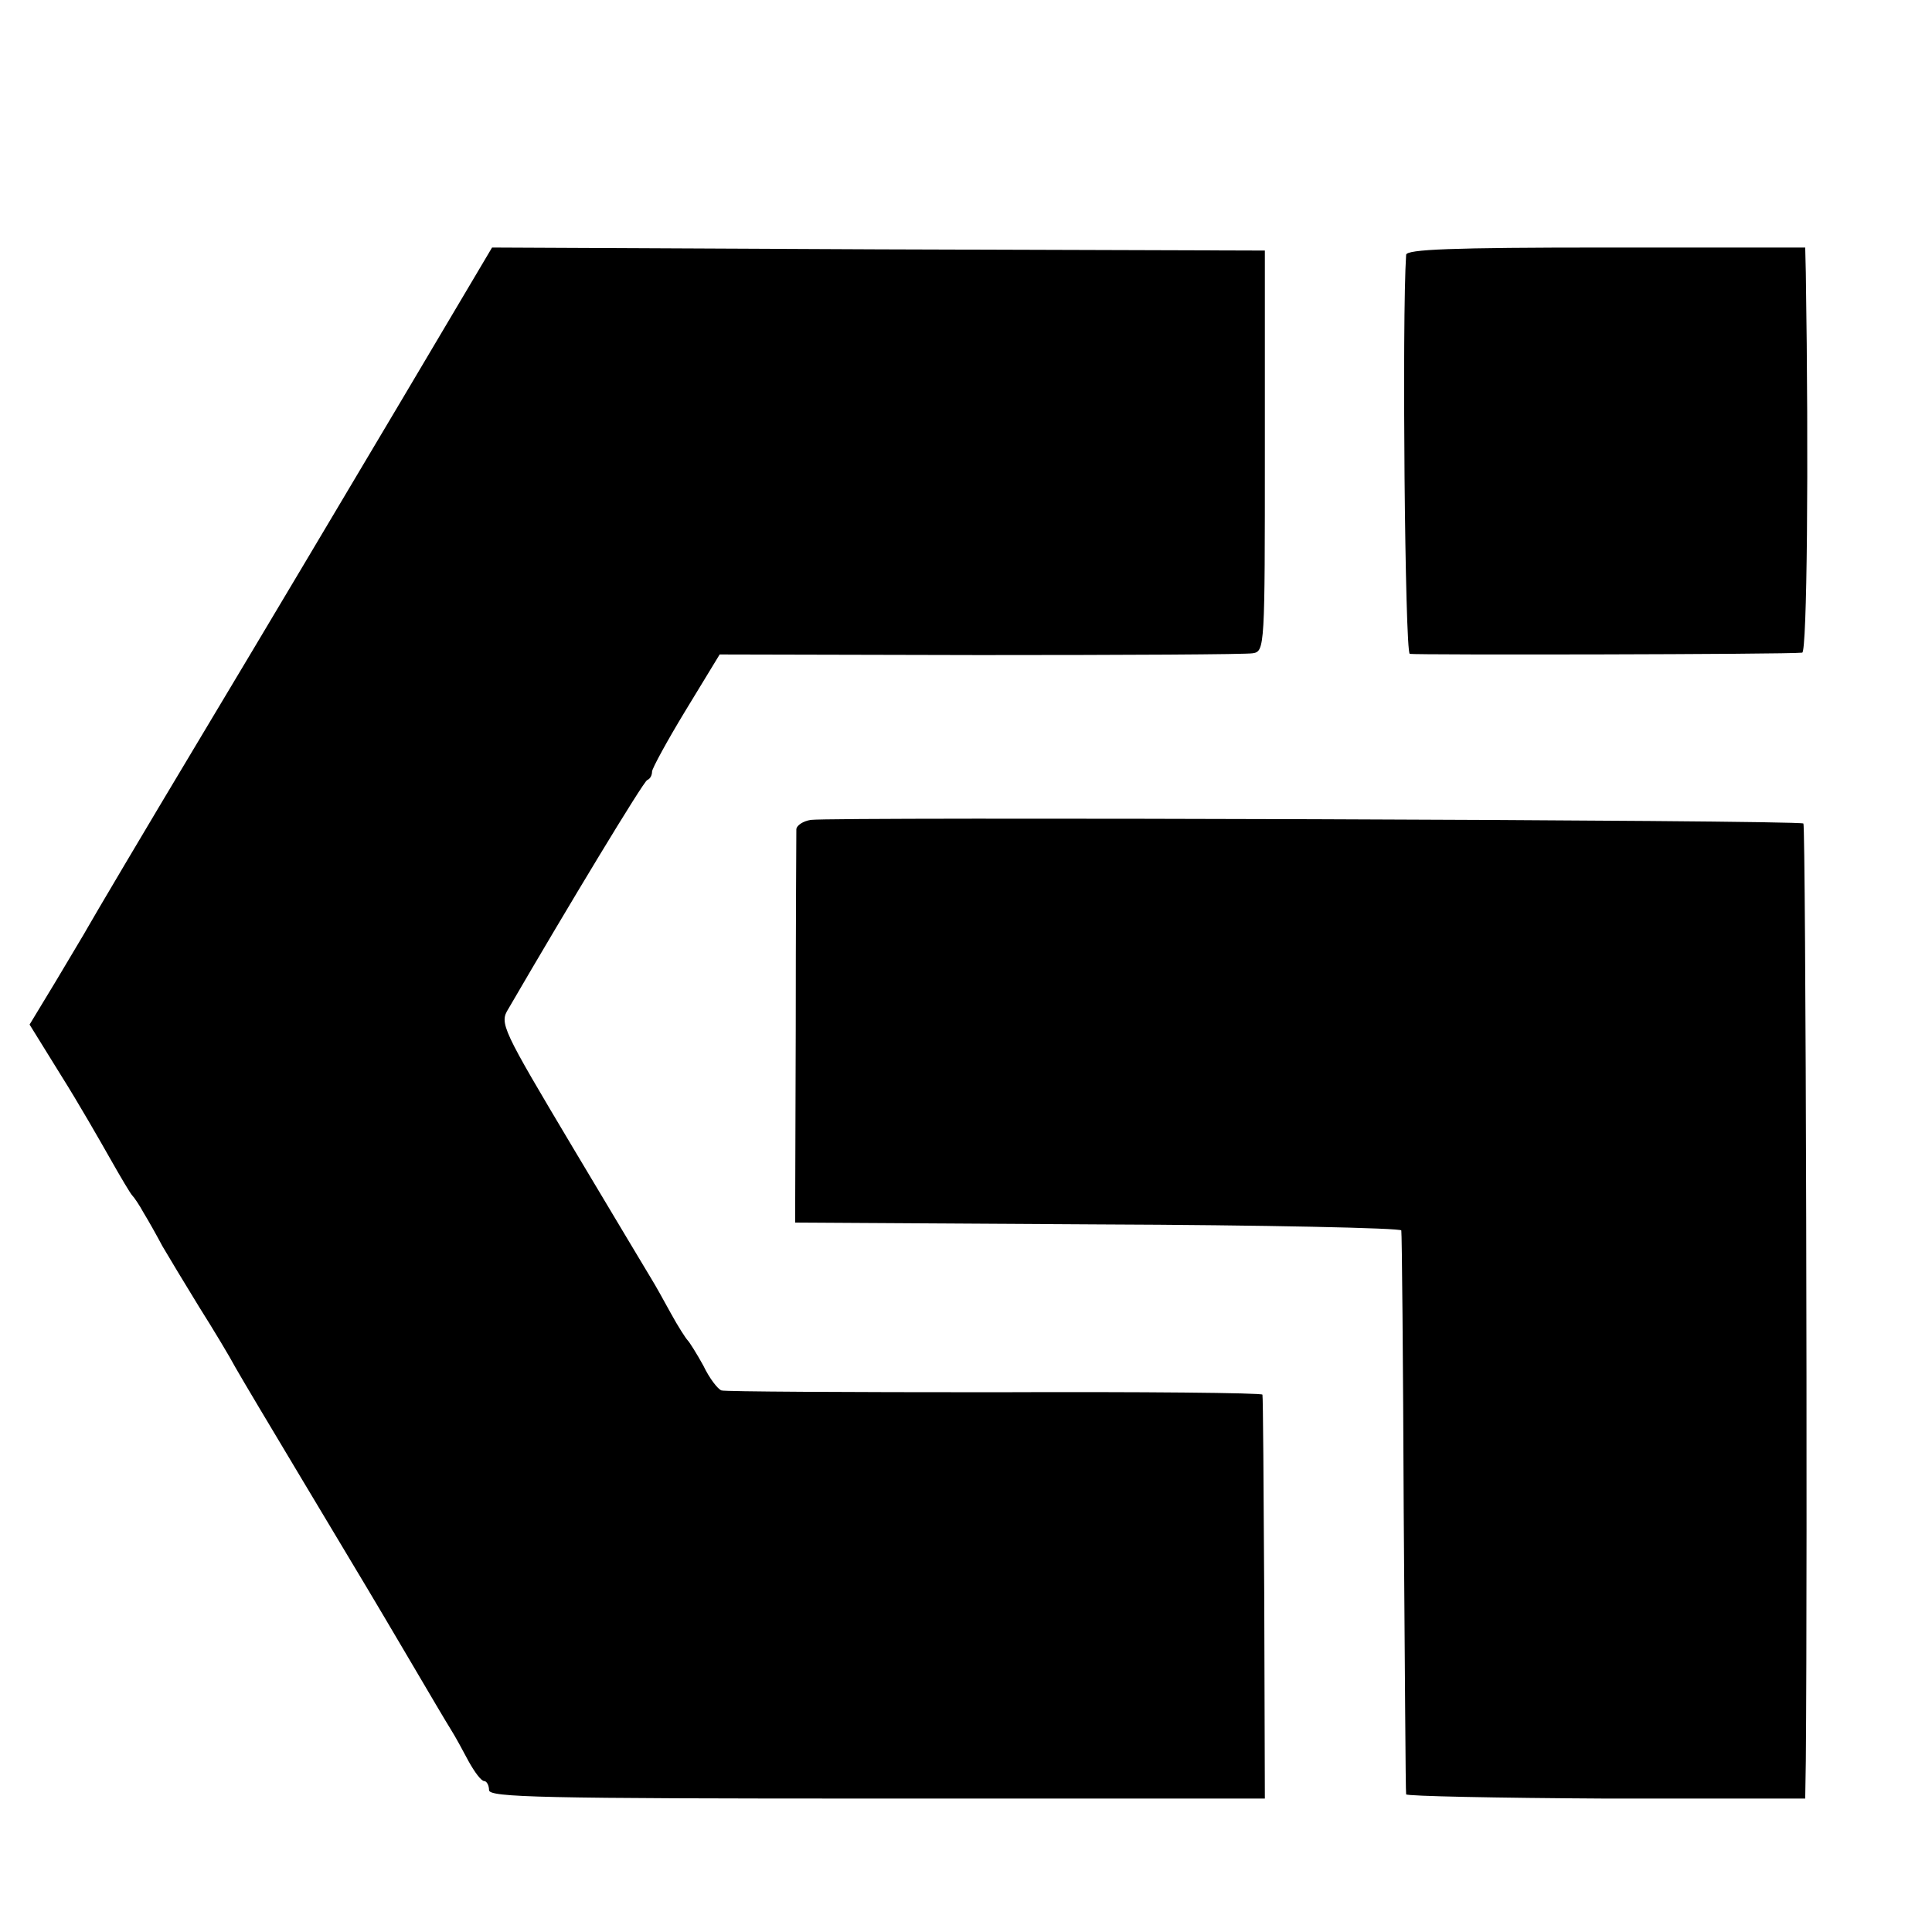
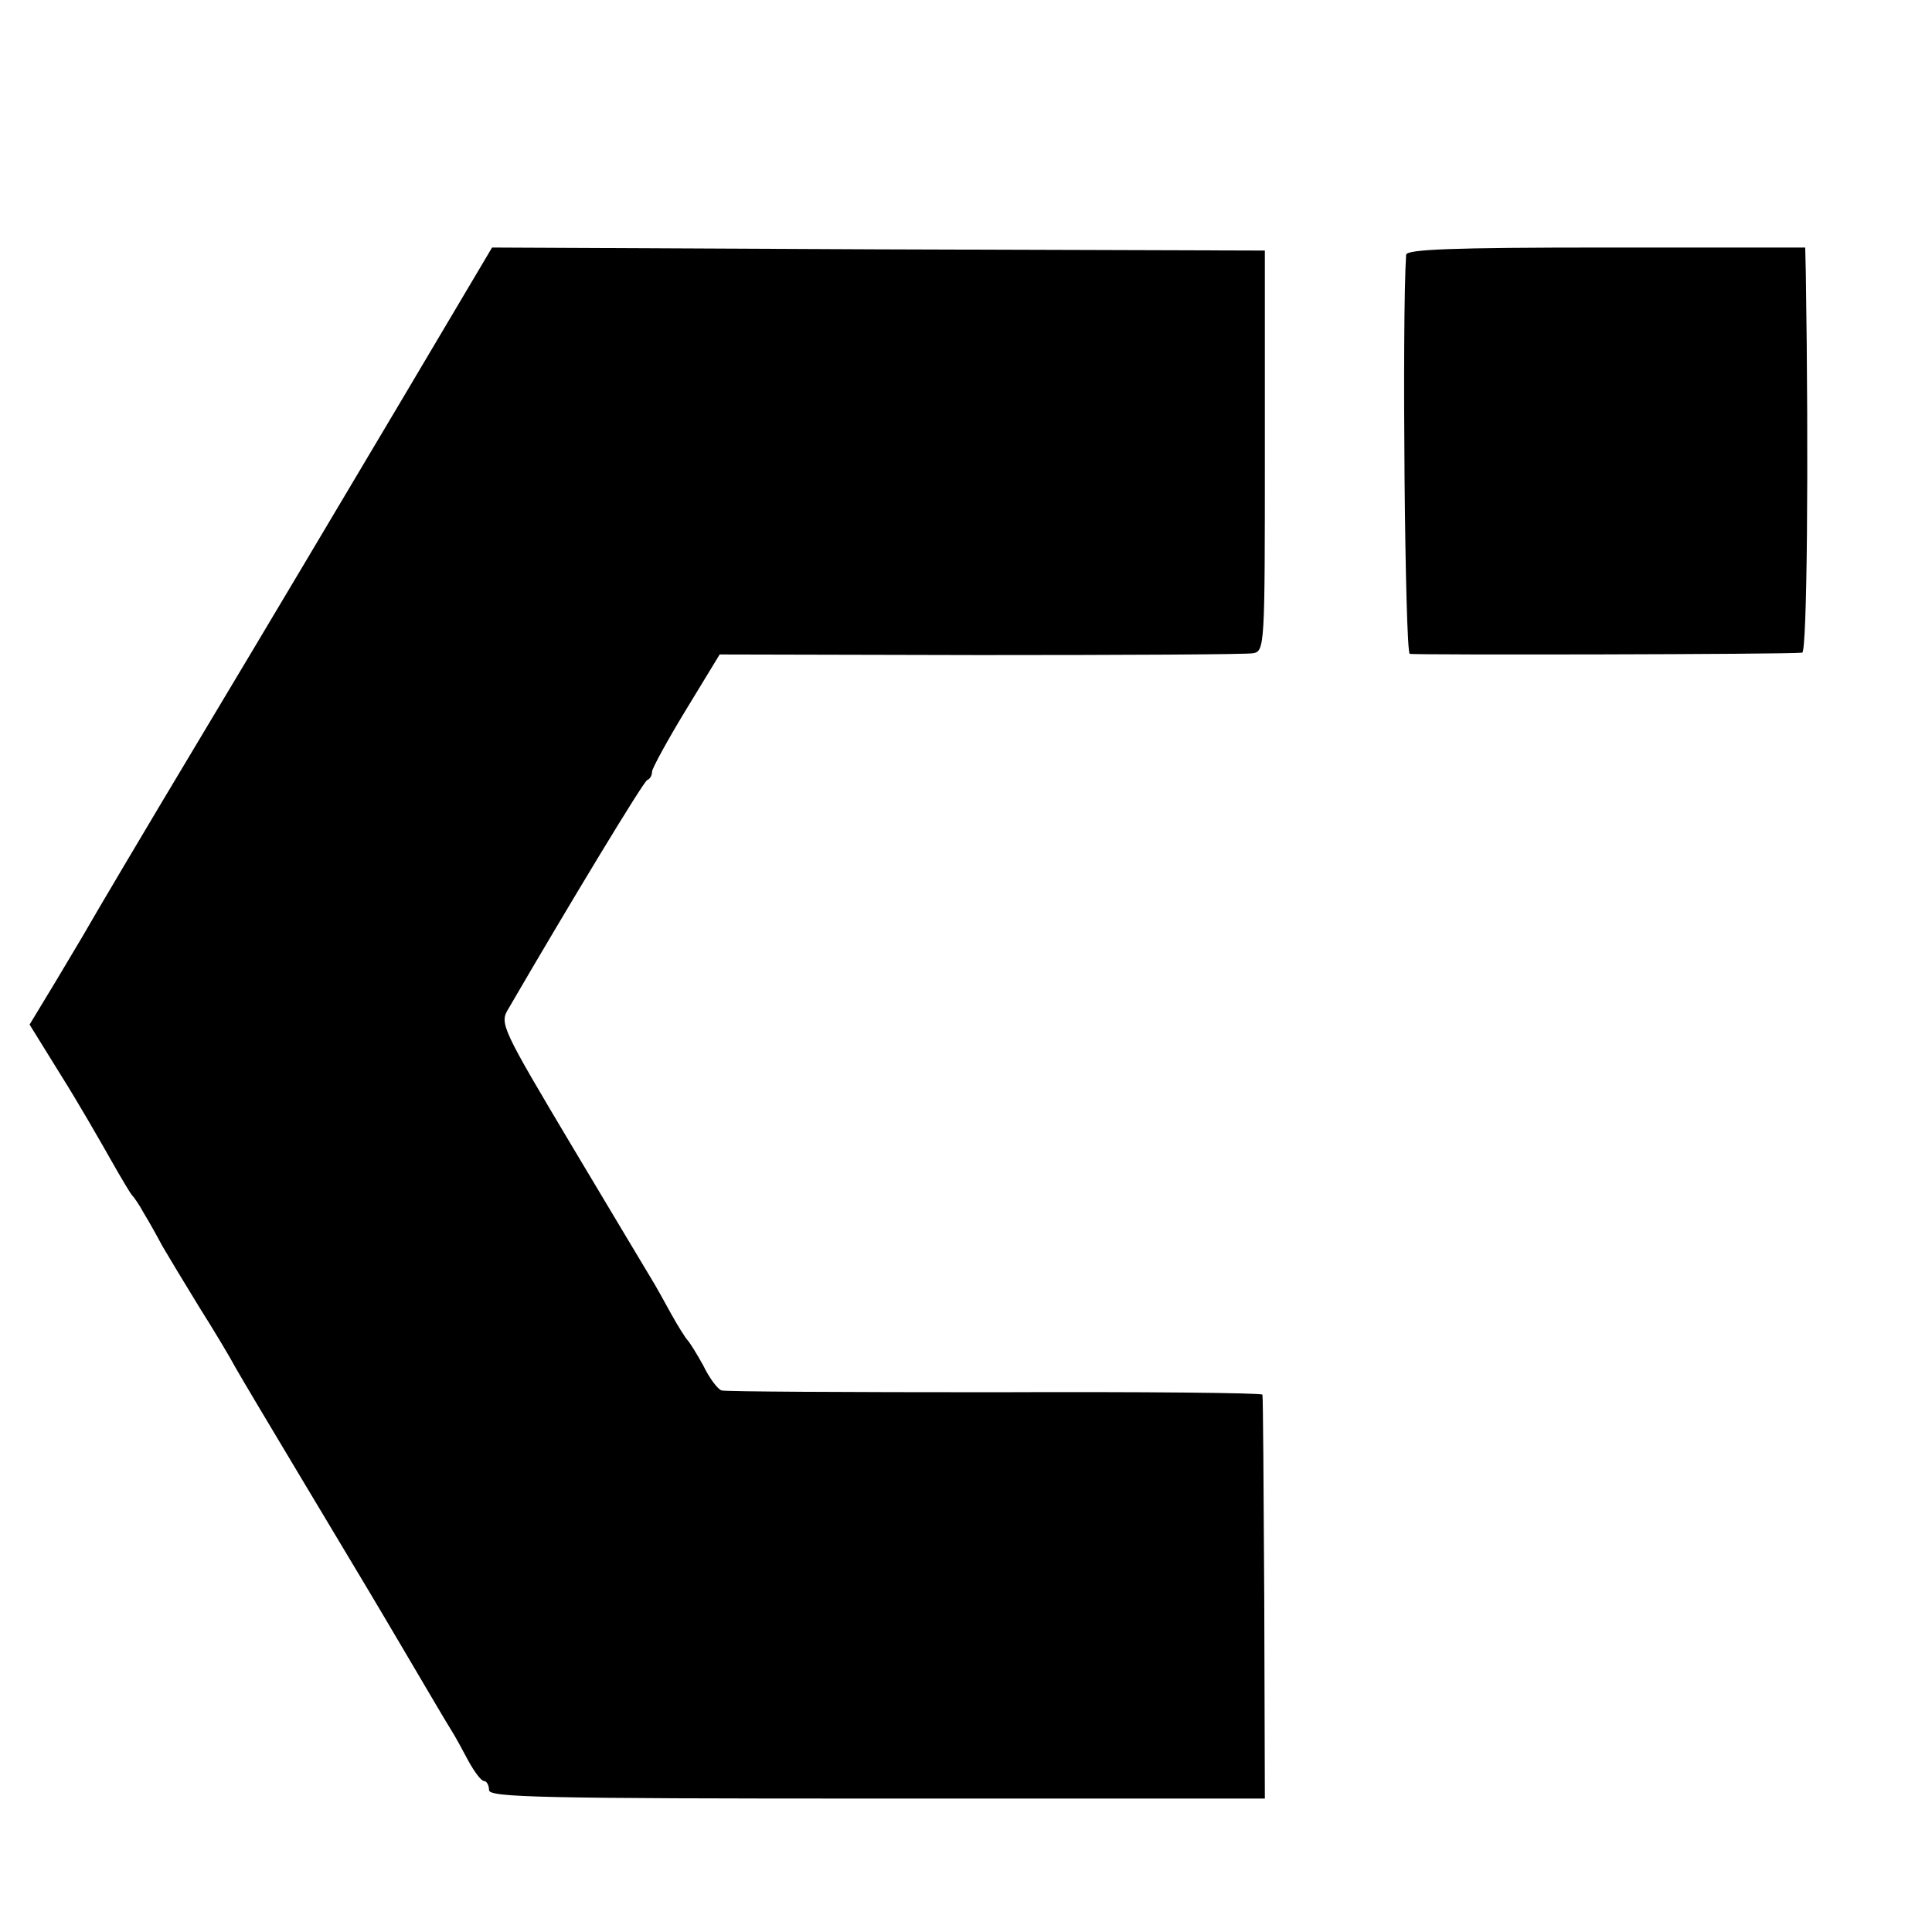
<svg xmlns="http://www.w3.org/2000/svg" version="1.0" width="16pt" height="16pt" viewBox="0 0 16 16" preserveAspectRatio="xMidYMid meet">
  <g transform="translate(0,16) scale(0.005,-0.005)" fill="#000000" stroke="none">
    <path d="M665 2537 c-82 -138 -230 -387 -329 -552 -99 -165 -184 -309 -190 -320 -6 -11 -31 -52 -54 -91 l-43 -71 52 -84 c29 -46 65 -109 82 -139 17 -30 33 -57 36 -60 3 -3 12 -16 19 -29 8 -13 22 -38 31 -55 10 -17 37 -62 61 -101 24 -38 51 -83 60 -100 9 -16 59 -100 110 -185 51 -85 100 -167 109 -182 9 -15 41 -69 71 -120 30 -51 60 -102 67 -113 7 -11 20 -35 29 -52 10 -18 21 -33 26 -33 4 0 8 -7 8 -15 0 -12 86 -14 643 -14 l642 0 -1 332 c-1 183 -2 334 -3 337 0 3 -200 5 -443 4 -244 0 -448 1 -453 3 -6 2 -20 20 -30 41 -11 20 -23 39 -26 42 -3 3 -16 23 -28 45 -12 22 -26 47 -31 55 -5 8 -64 107 -131 219 -118 198 -122 206 -107 230 100 172 224 377 230 379 5 2 8 8 8 14 0 5 25 51 56 102 l56 92 431 -1 c238 0 441 1 452 3 20 3 20 11 20 335 l0 332 -640 2 -640 3 -150 -253z" />
    <path d="M2329 2778 c-7 -104 -2 -658 6 -661 9 -2 623 -1 650 2 8 1 11 313 6 629 l-1 42 -330 0 c-257 0 -330 -3 -331 -12z" />
-     <path d="M1343 1842 c-13 -2 -23 -9 -24 -15 0 -7 -1 -156 -1 -332 l-1 -320 501 -3 c276 -1 503 -6 503 -10 1 -4 3 -214 4 -467 2 -253 3 -463 4 -467 1 -3 150 -6 331 -7 l330 0 1 62 c3 334 0 1549 -4 1553 -5 6 -1607 11 -1644 6z" />
  </g>
</svg>